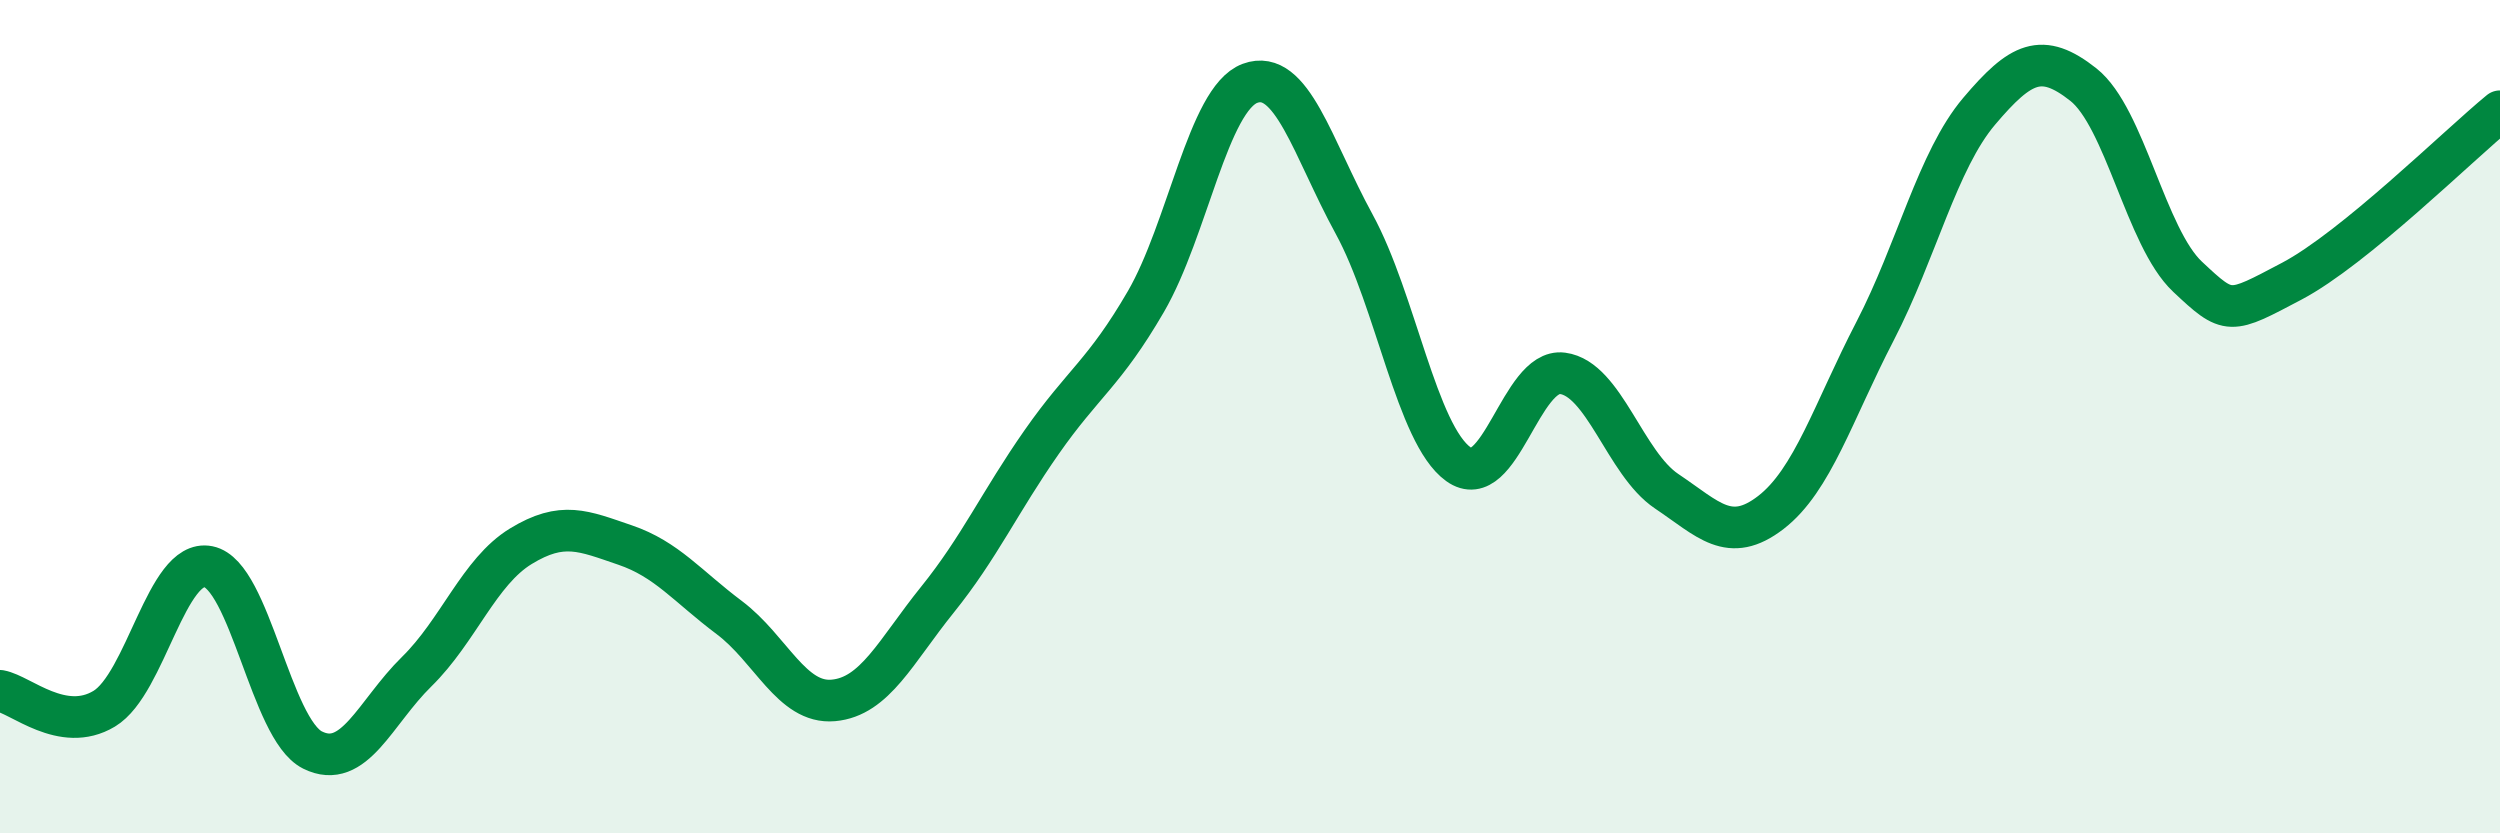
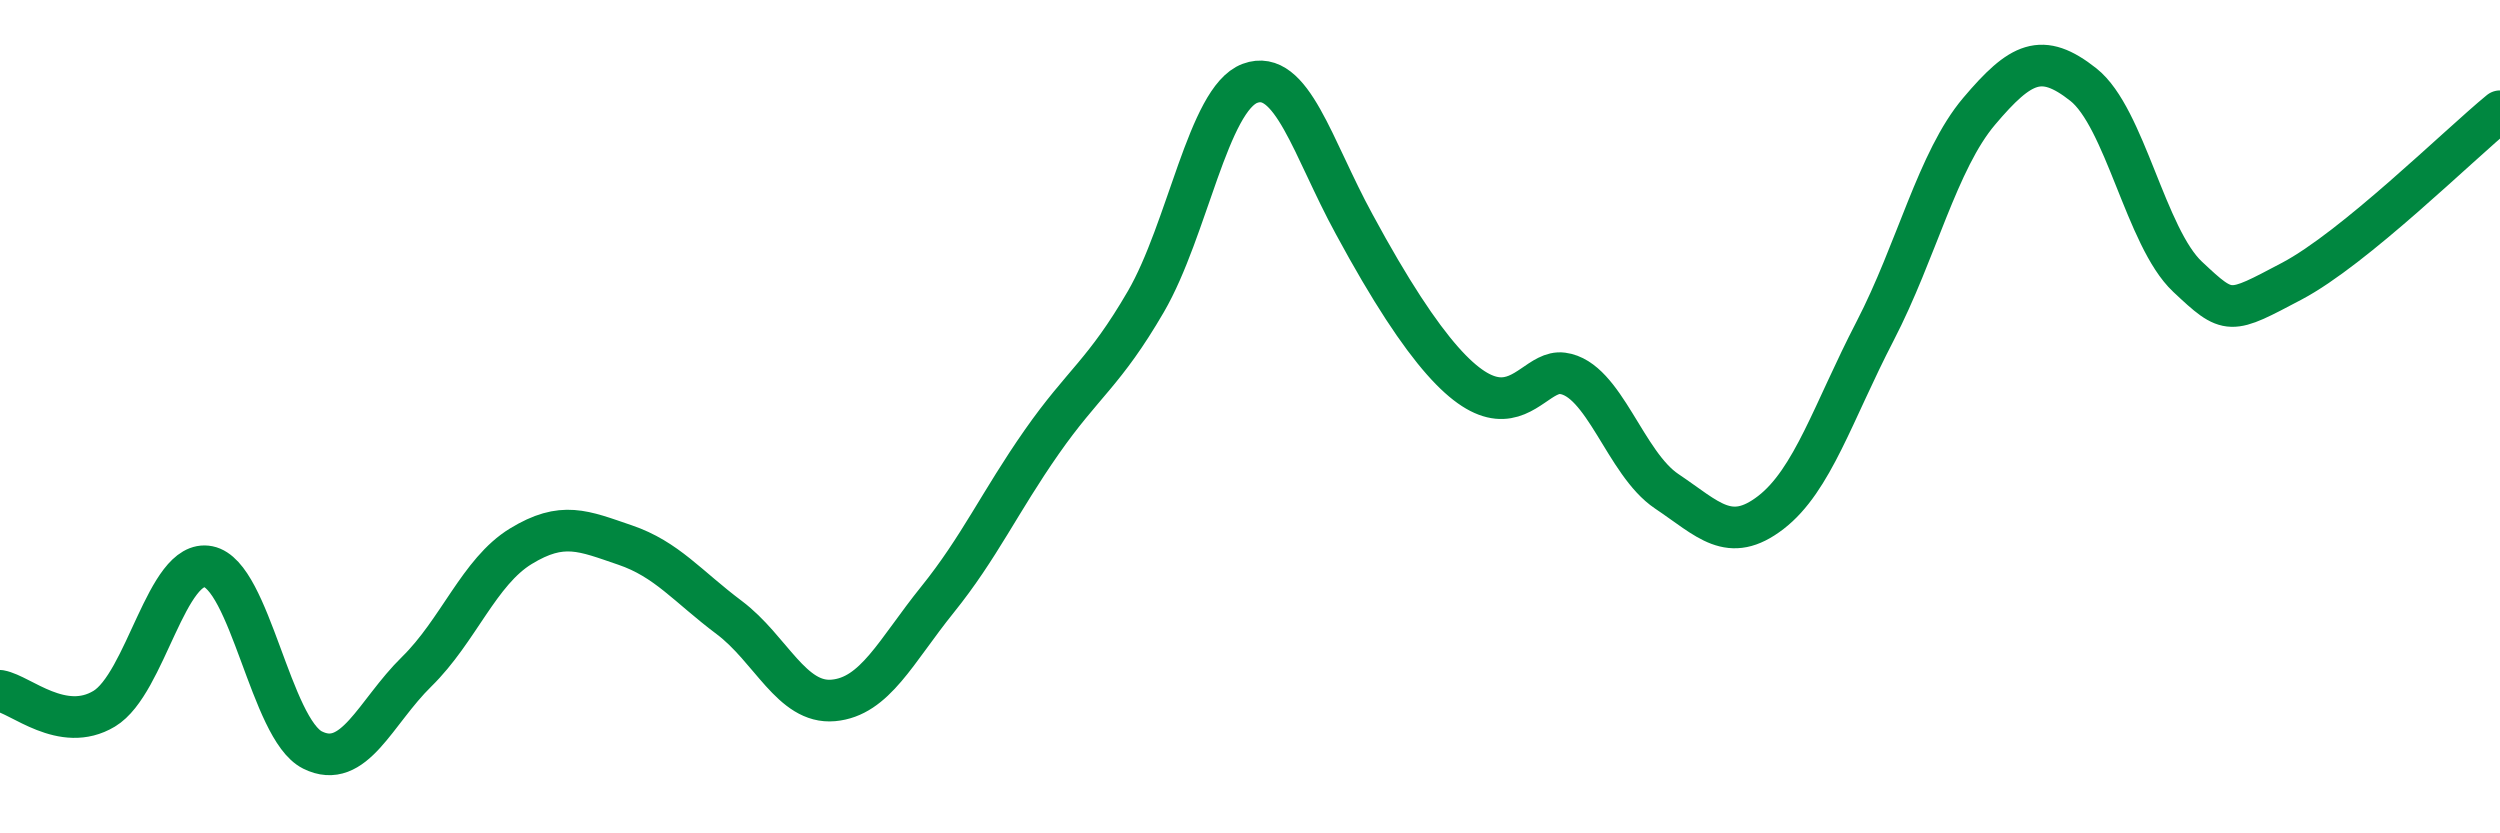
<svg xmlns="http://www.w3.org/2000/svg" width="60" height="20" viewBox="0 0 60 20">
-   <path d="M 0,16.58 C 0.5,16.67 1.5,17.61 2.5,17.01 C 3.5,16.41 4,13.4 5,13.6 C 6,13.8 6.5,17.5 7.5,18 C 8.5,18.5 9,17.1 10,16.12 C 11,15.14 11.5,13.72 12.5,13.11 C 13.5,12.5 14,12.74 15,13.08 C 16,13.42 16.5,14.07 17.5,14.82 C 18.5,15.57 19,16.9 20,16.81 C 21,16.72 21.5,15.63 22.5,14.39 C 23.5,13.15 24,12.04 25,10.61 C 26,9.18 26.5,8.96 27.5,7.24 C 28.5,5.52 29,2.37 30,2 C 31,1.63 31.5,3.55 32.5,5.38 C 33.5,7.21 34,10.42 35,11.14 C 36,11.86 36.5,8.83 37.5,8.96 C 38.5,9.09 39,11.12 40,11.79 C 41,12.46 41.5,13.07 42.5,12.3 C 43.5,11.53 44,9.88 45,7.95 C 46,6.02 46.5,3.85 47.5,2.67 C 48.5,1.49 49,1.24 50,2.03 C 51,2.82 51.5,5.7 52.5,6.64 C 53.5,7.58 53.5,7.54 55,6.75 C 56.5,5.96 59,3.49 60,2.67L60 20L0 20Z" fill="#008740" opacity="0.1" stroke-linecap="round" stroke-linejoin="round" />
-   <path d="M 0,16.58 C 0.5,16.67 1.5,17.61 2.5,17.01 C 3.5,16.41 4,13.4 5,13.6 C 6,13.8 6.5,17.5 7.5,18 C 8.5,18.5 9,17.1 10,16.12 C 11,15.14 11.5,13.72 12.5,13.11 C 13.5,12.5 14,12.74 15,13.08 C 16,13.42 16.5,14.07 17.5,14.82 C 18.5,15.57 19,16.9 20,16.81 C 21,16.72 21.5,15.63 22.5,14.39 C 23.5,13.15 24,12.04 25,10.61 C 26,9.18 26.5,8.96 27.5,7.24 C 28.5,5.52 29,2.37 30,2 C 31,1.63 31.5,3.55 32.5,5.38 C 33.5,7.21 34,10.42 35,11.14 C 36,11.86 36.5,8.83 37.5,8.96 C 38.5,9.09 39,11.12 40,11.79 C 41,12.46 41.5,13.07 42.5,12.3 C 43.5,11.53 44,9.88 45,7.95 C 46,6.02 46.5,3.85 47.5,2.67 C 48.5,1.49 49,1.24 50,2.03 C 51,2.82 51.5,5.7 52.5,6.64 C 53.5,7.58 53.5,7.54 55,6.75 C 56.5,5.96 59,3.49 60,2.67" stroke="#008740" stroke-width="1" fill="none" stroke-linecap="round" stroke-linejoin="round" />
+   <path d="M 0,16.58 C 0.5,16.67 1.5,17.61 2.5,17.01 C 3.5,16.41 4,13.4 5,13.6 C 6,13.8 6.5,17.5 7.5,18 C 8.5,18.5 9,17.1 10,16.12 C 11,15.14 11.5,13.72 12.5,13.11 C 13.5,12.5 14,12.74 15,13.08 C 16,13.42 16.5,14.07 17.5,14.82 C 18.5,15.57 19,16.9 20,16.81 C 21,16.72 21.5,15.63 22.5,14.39 C 23.5,13.15 24,12.04 25,10.61 C 26,9.18 26.5,8.96 27.5,7.24 C 28.5,5.52 29,2.37 30,2 C 31,1.63 31.5,3.55 32.5,5.38 C 36,11.86 36.5,8.83 37.5,8.96 C 38.5,9.09 39,11.12 40,11.79 C 41,12.46 41.5,13.07 42.5,12.3 C 43.5,11.53 44,9.88 45,7.95 C 46,6.02 46.5,3.85 47.5,2.67 C 48.5,1.49 49,1.24 50,2.03 C 51,2.82 51.5,5.7 52.5,6.64 C 53.5,7.58 53.5,7.54 55,6.75 C 56.5,5.96 59,3.49 60,2.67" stroke="#008740" stroke-width="1" fill="none" stroke-linecap="round" stroke-linejoin="round" />
</svg>